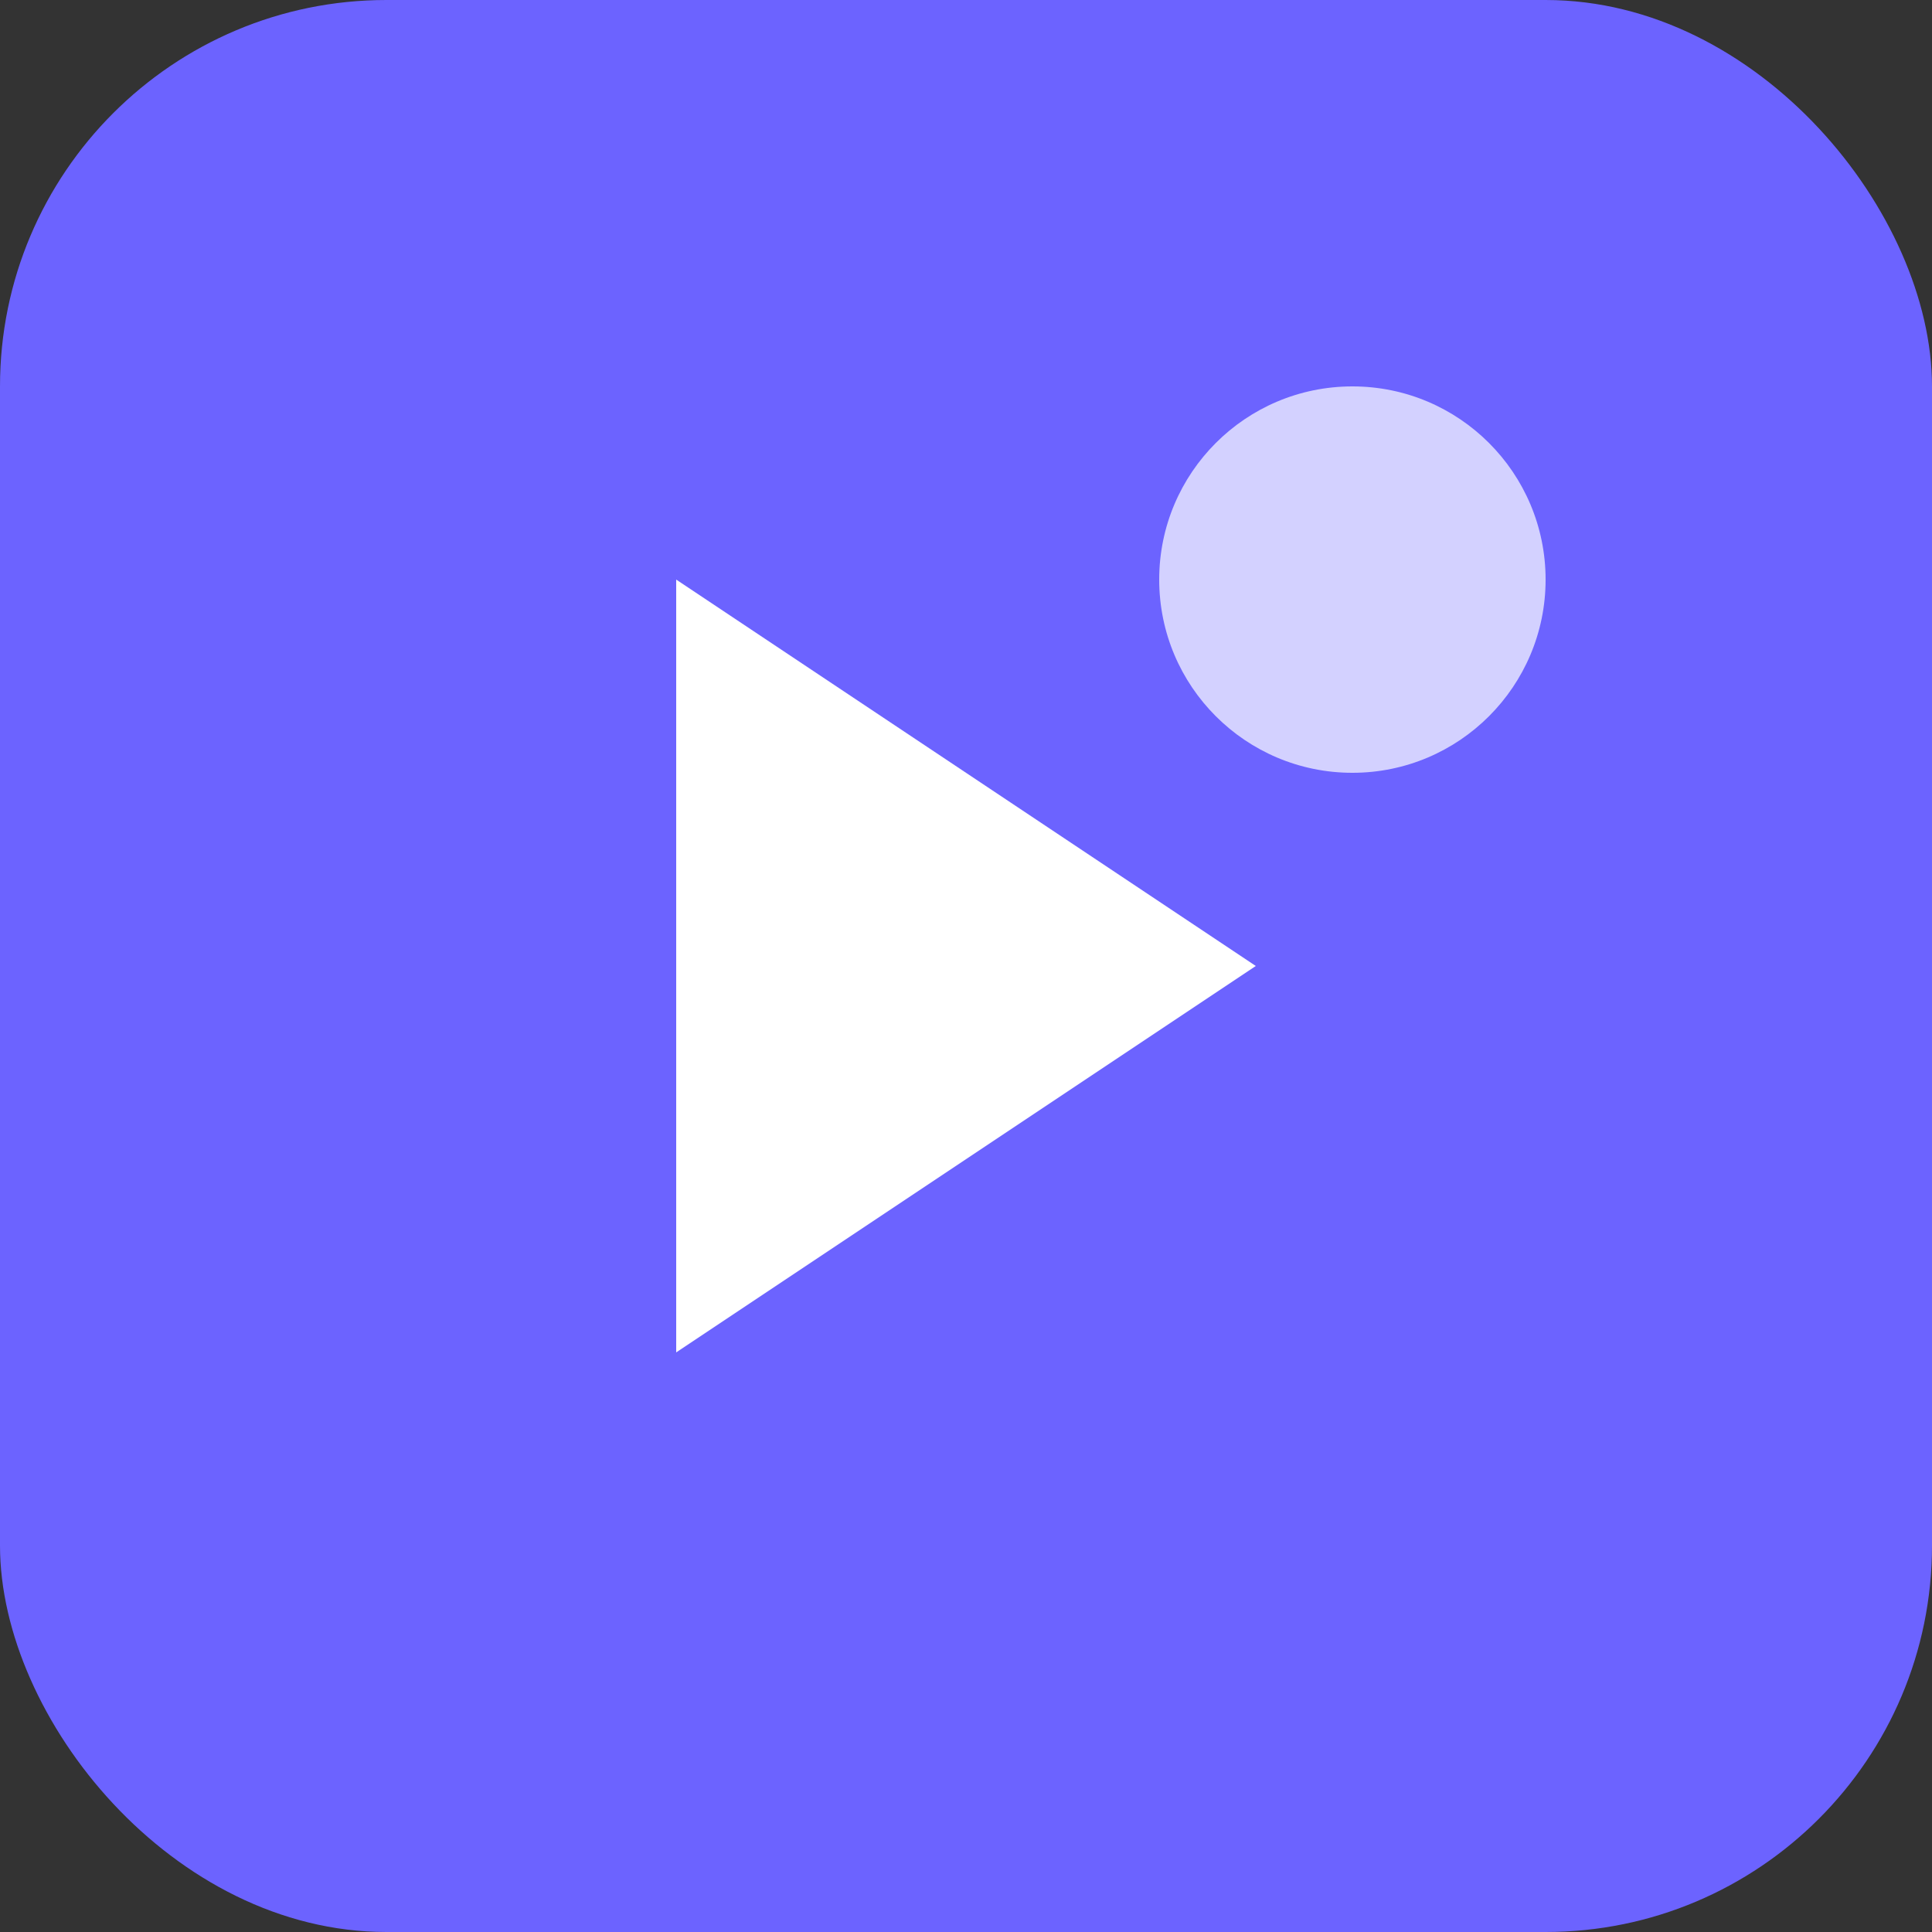
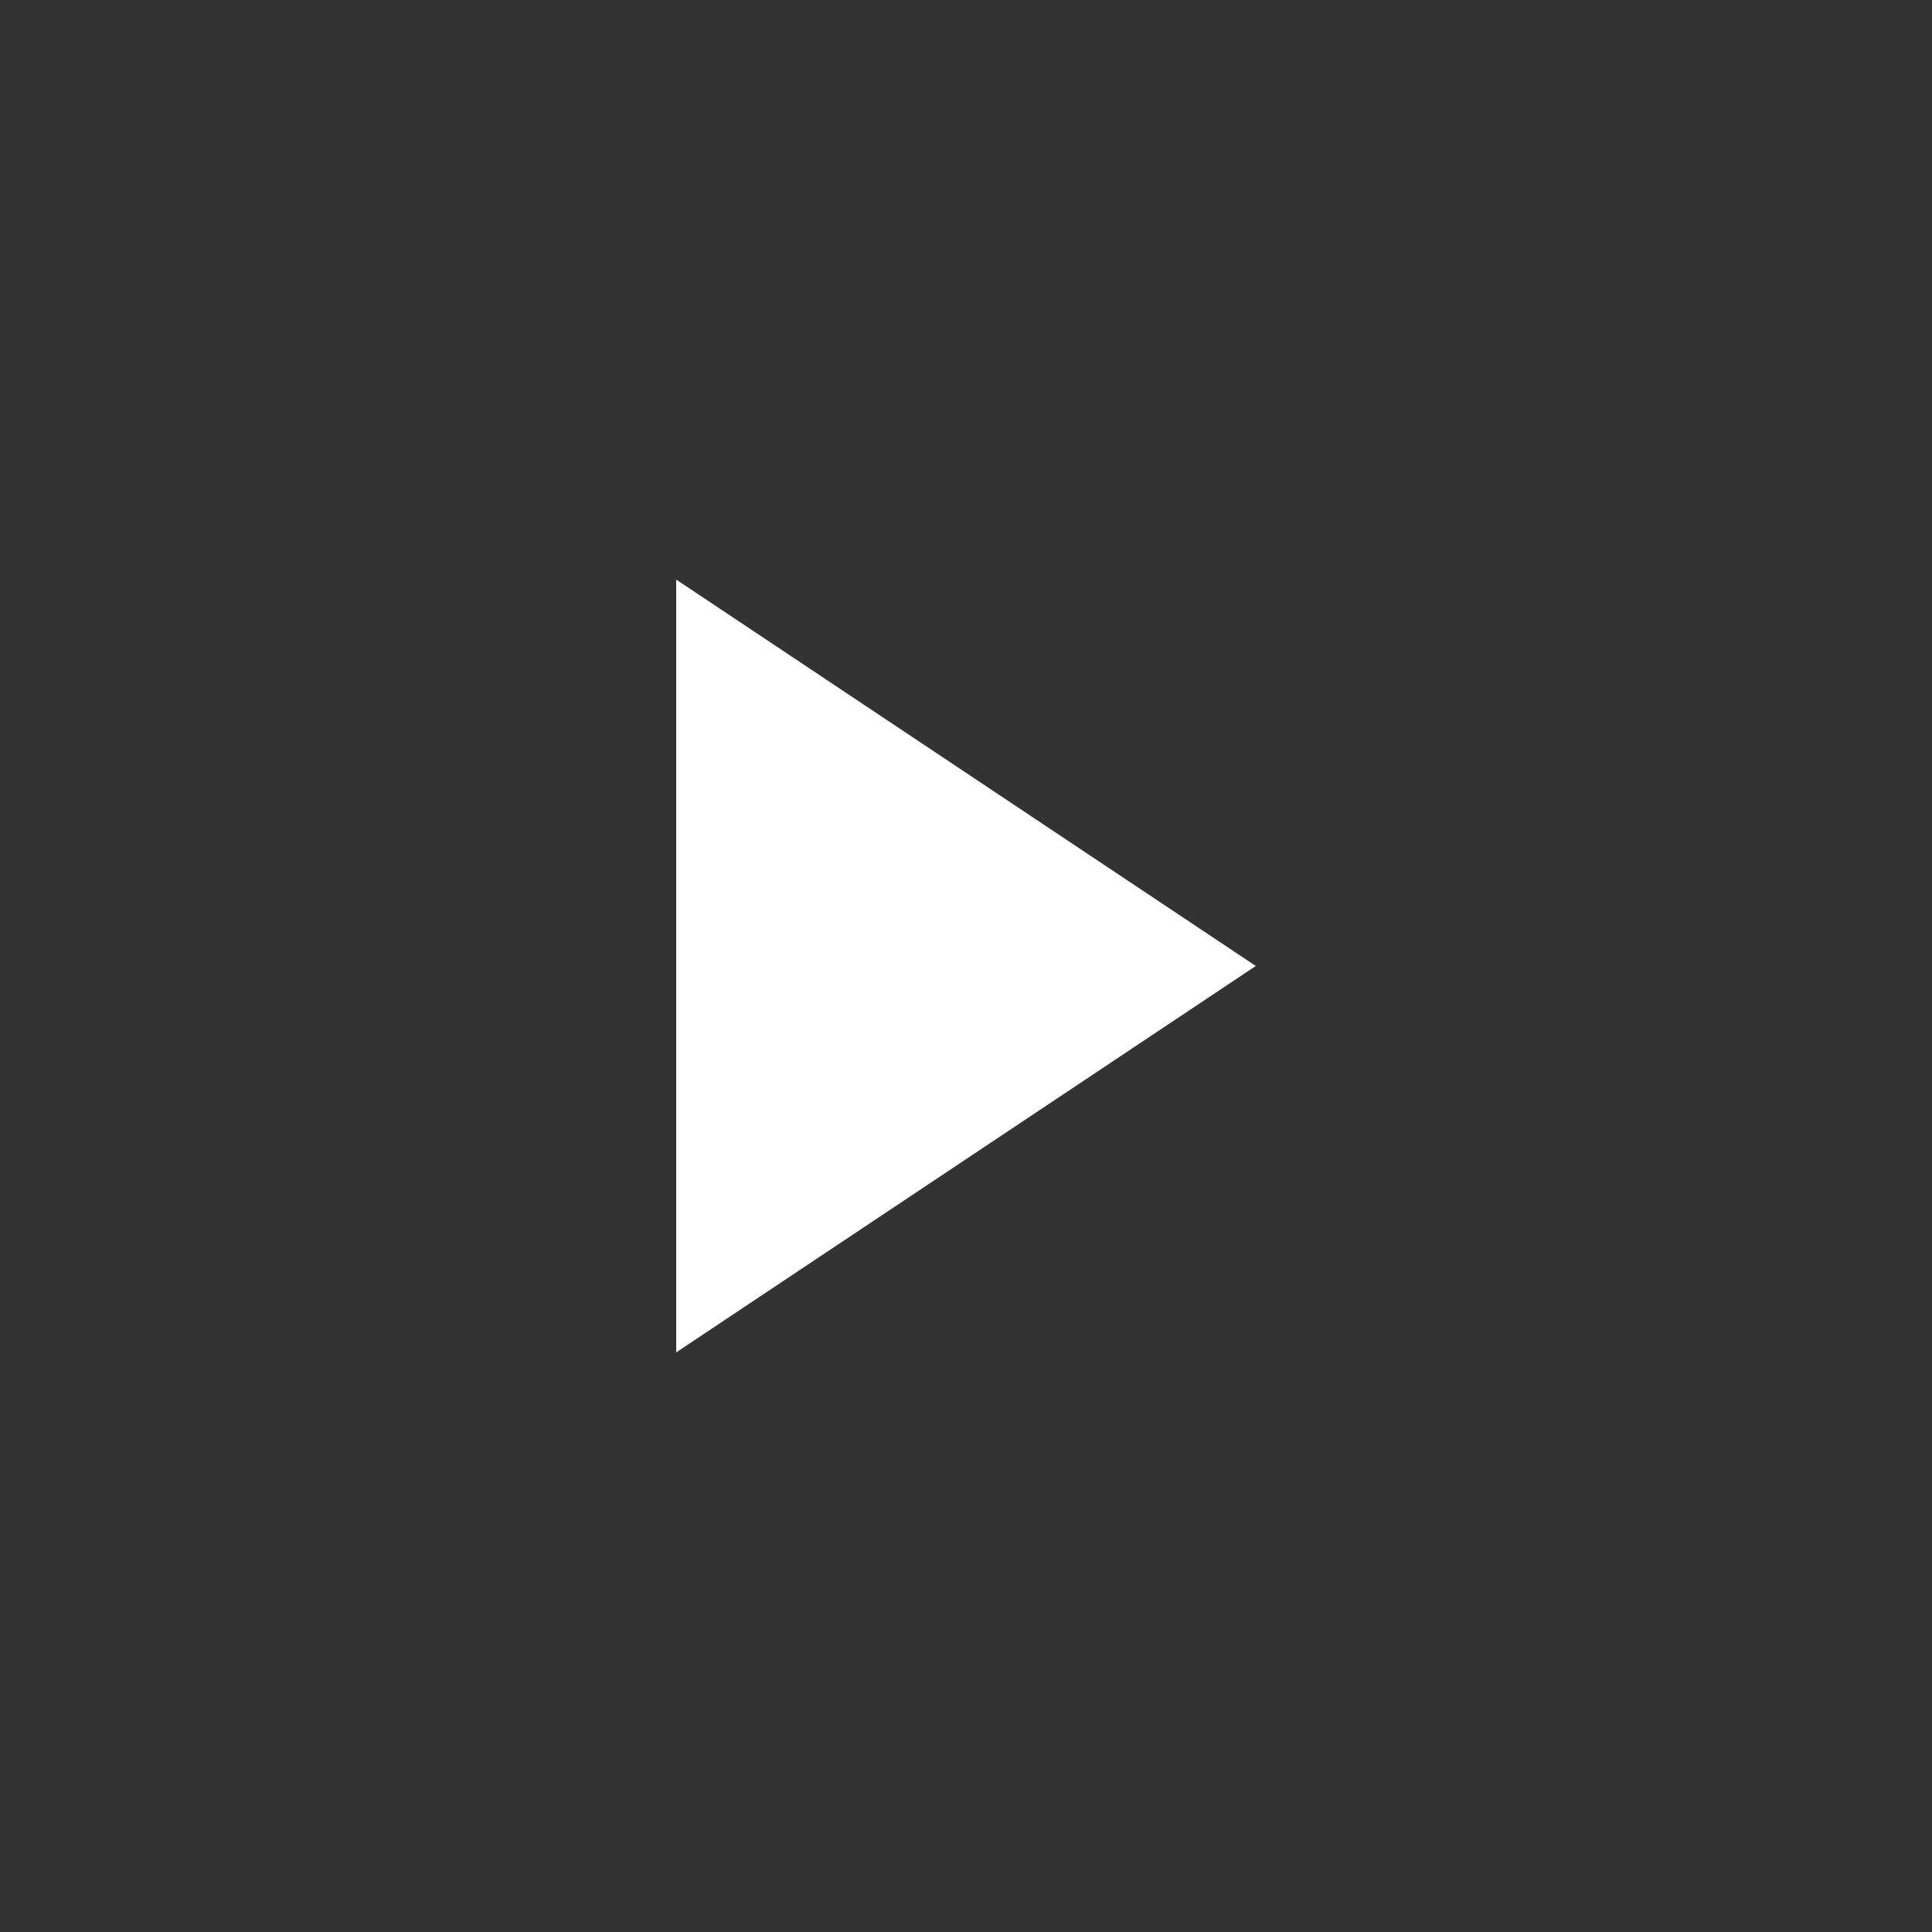
<svg xmlns="http://www.w3.org/2000/svg" width="100" height="100" viewBox="0 0 100 100">
  <rect x="0" y="0" width="100" height="100" fill="#333333" stroke="none" />
-   <rect width="100" height="100" rx="20" fill="#6c63ff" />
  <path d="M35 30 L65 50 L35 70 Z" fill="white" />
-   <circle cx="70" cy="30" r="10" fill="white" opacity="0.7" />
</svg>